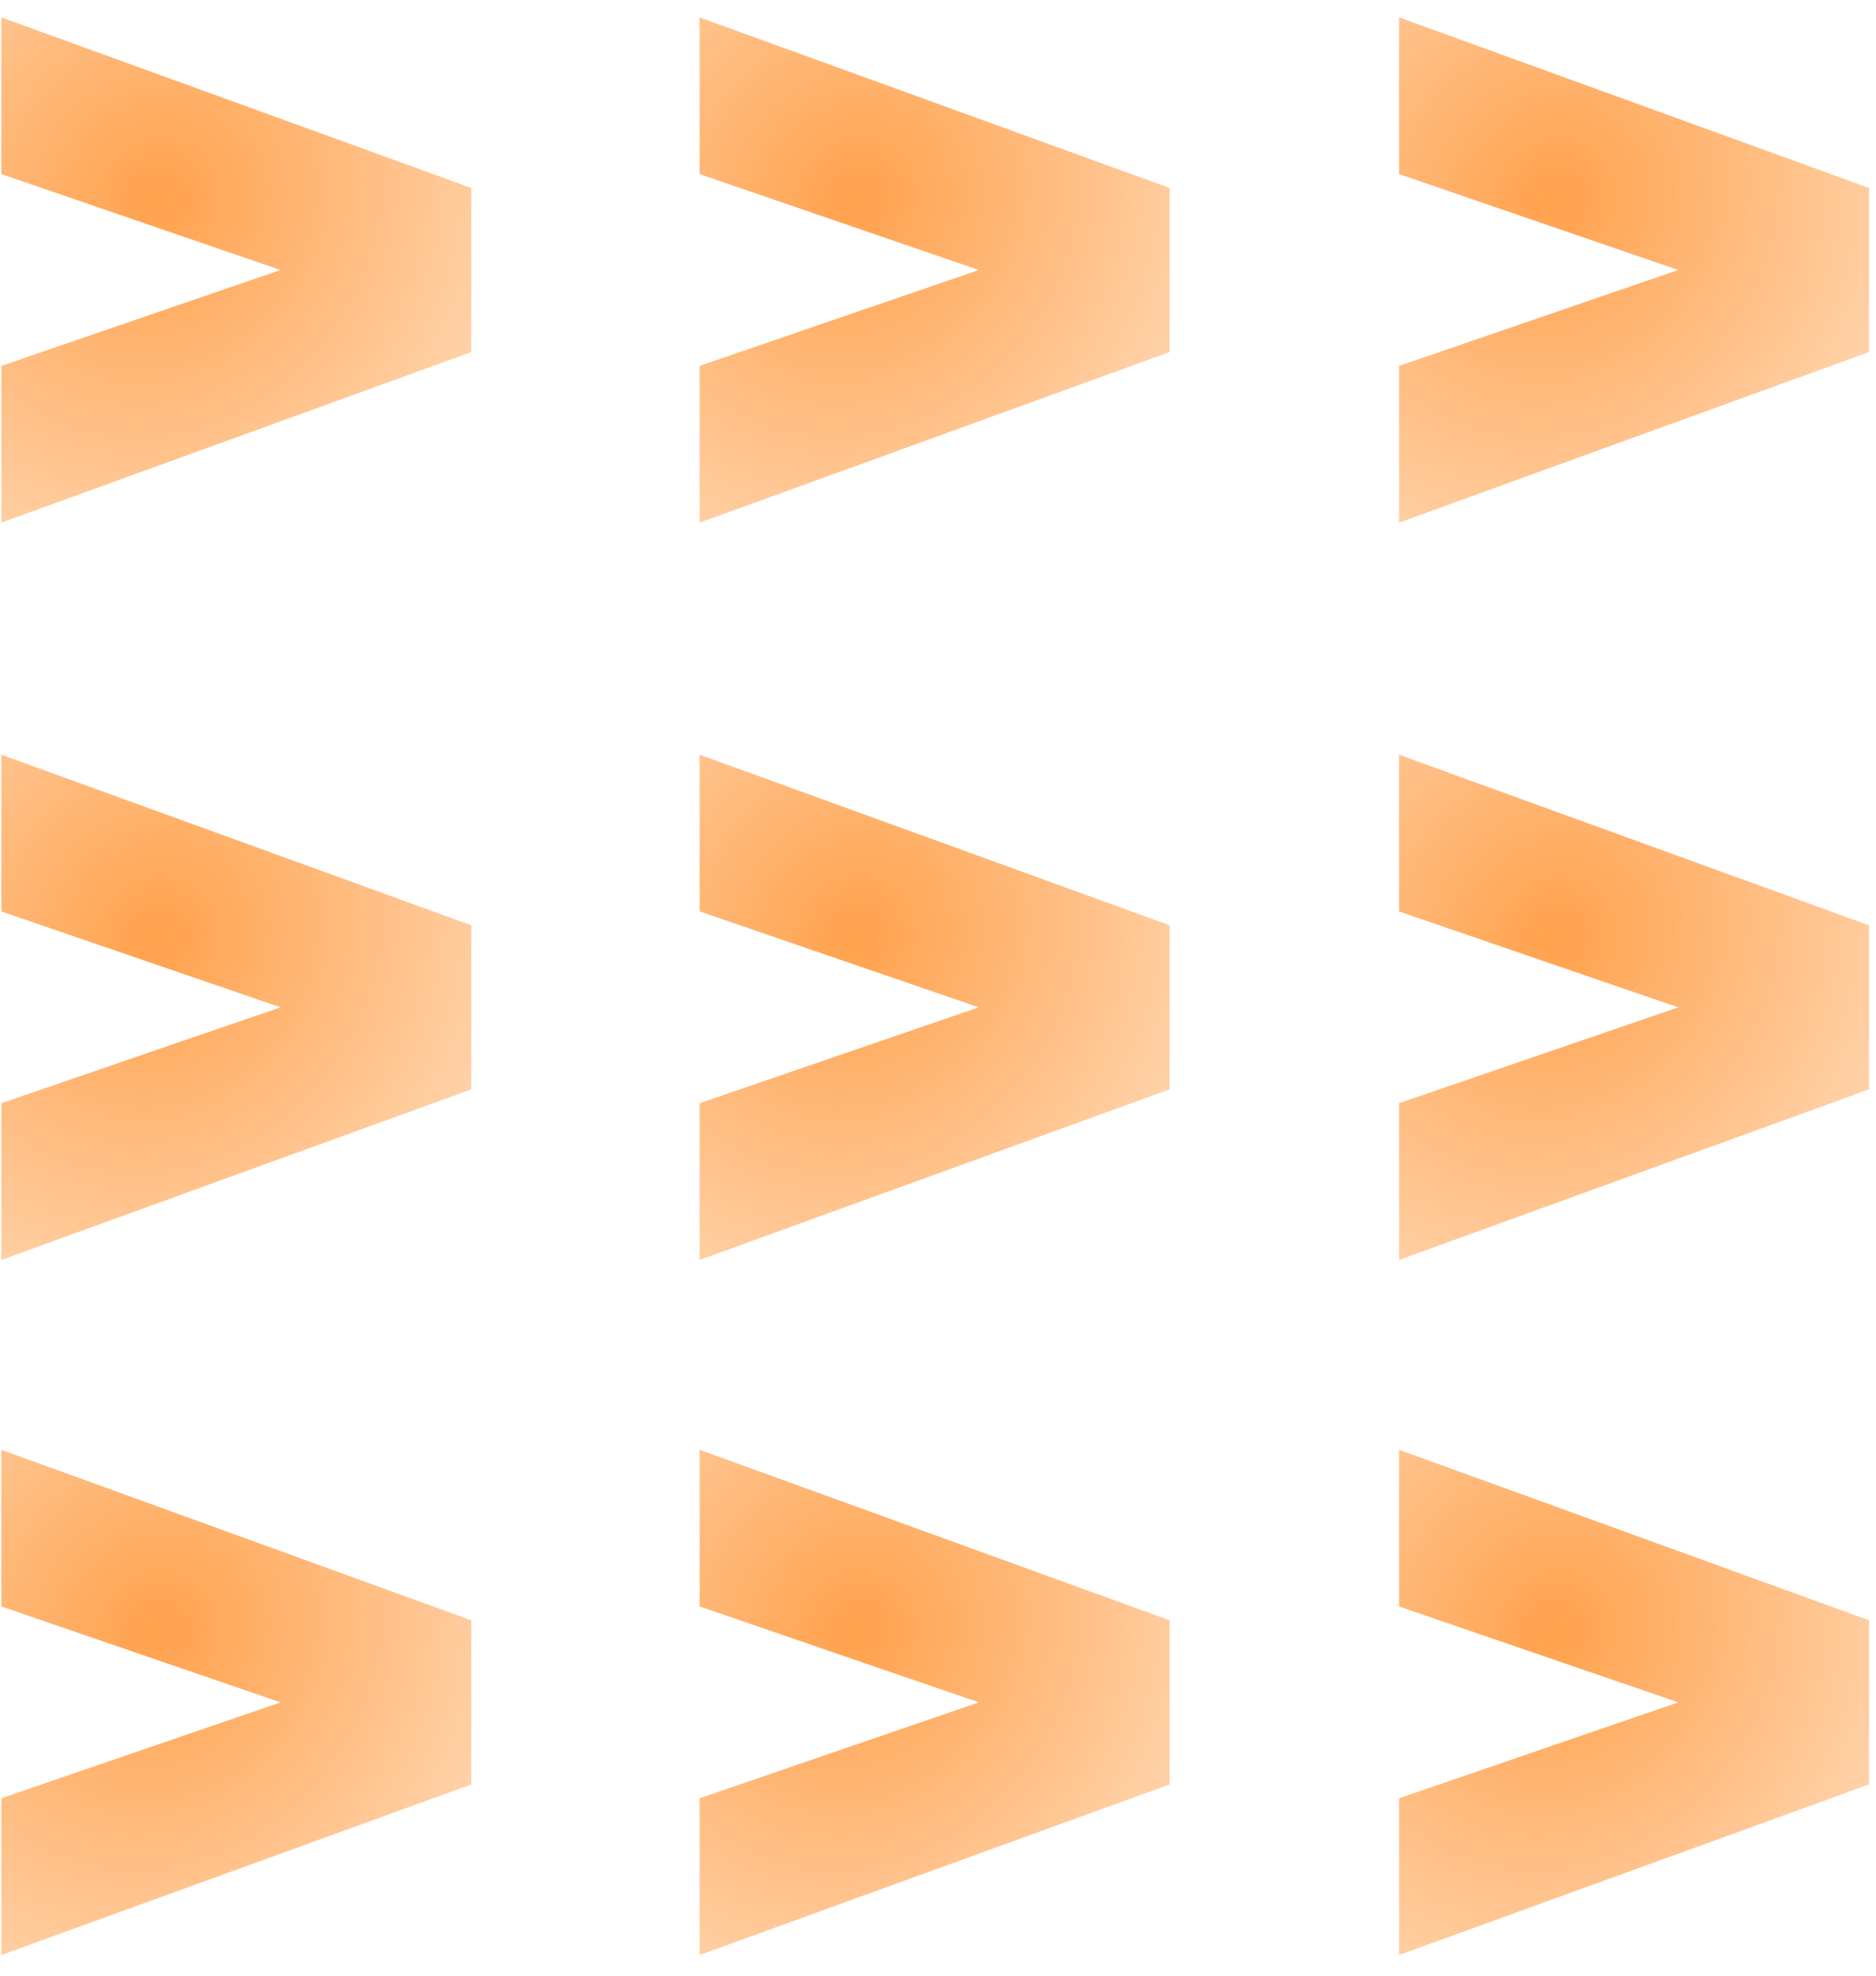
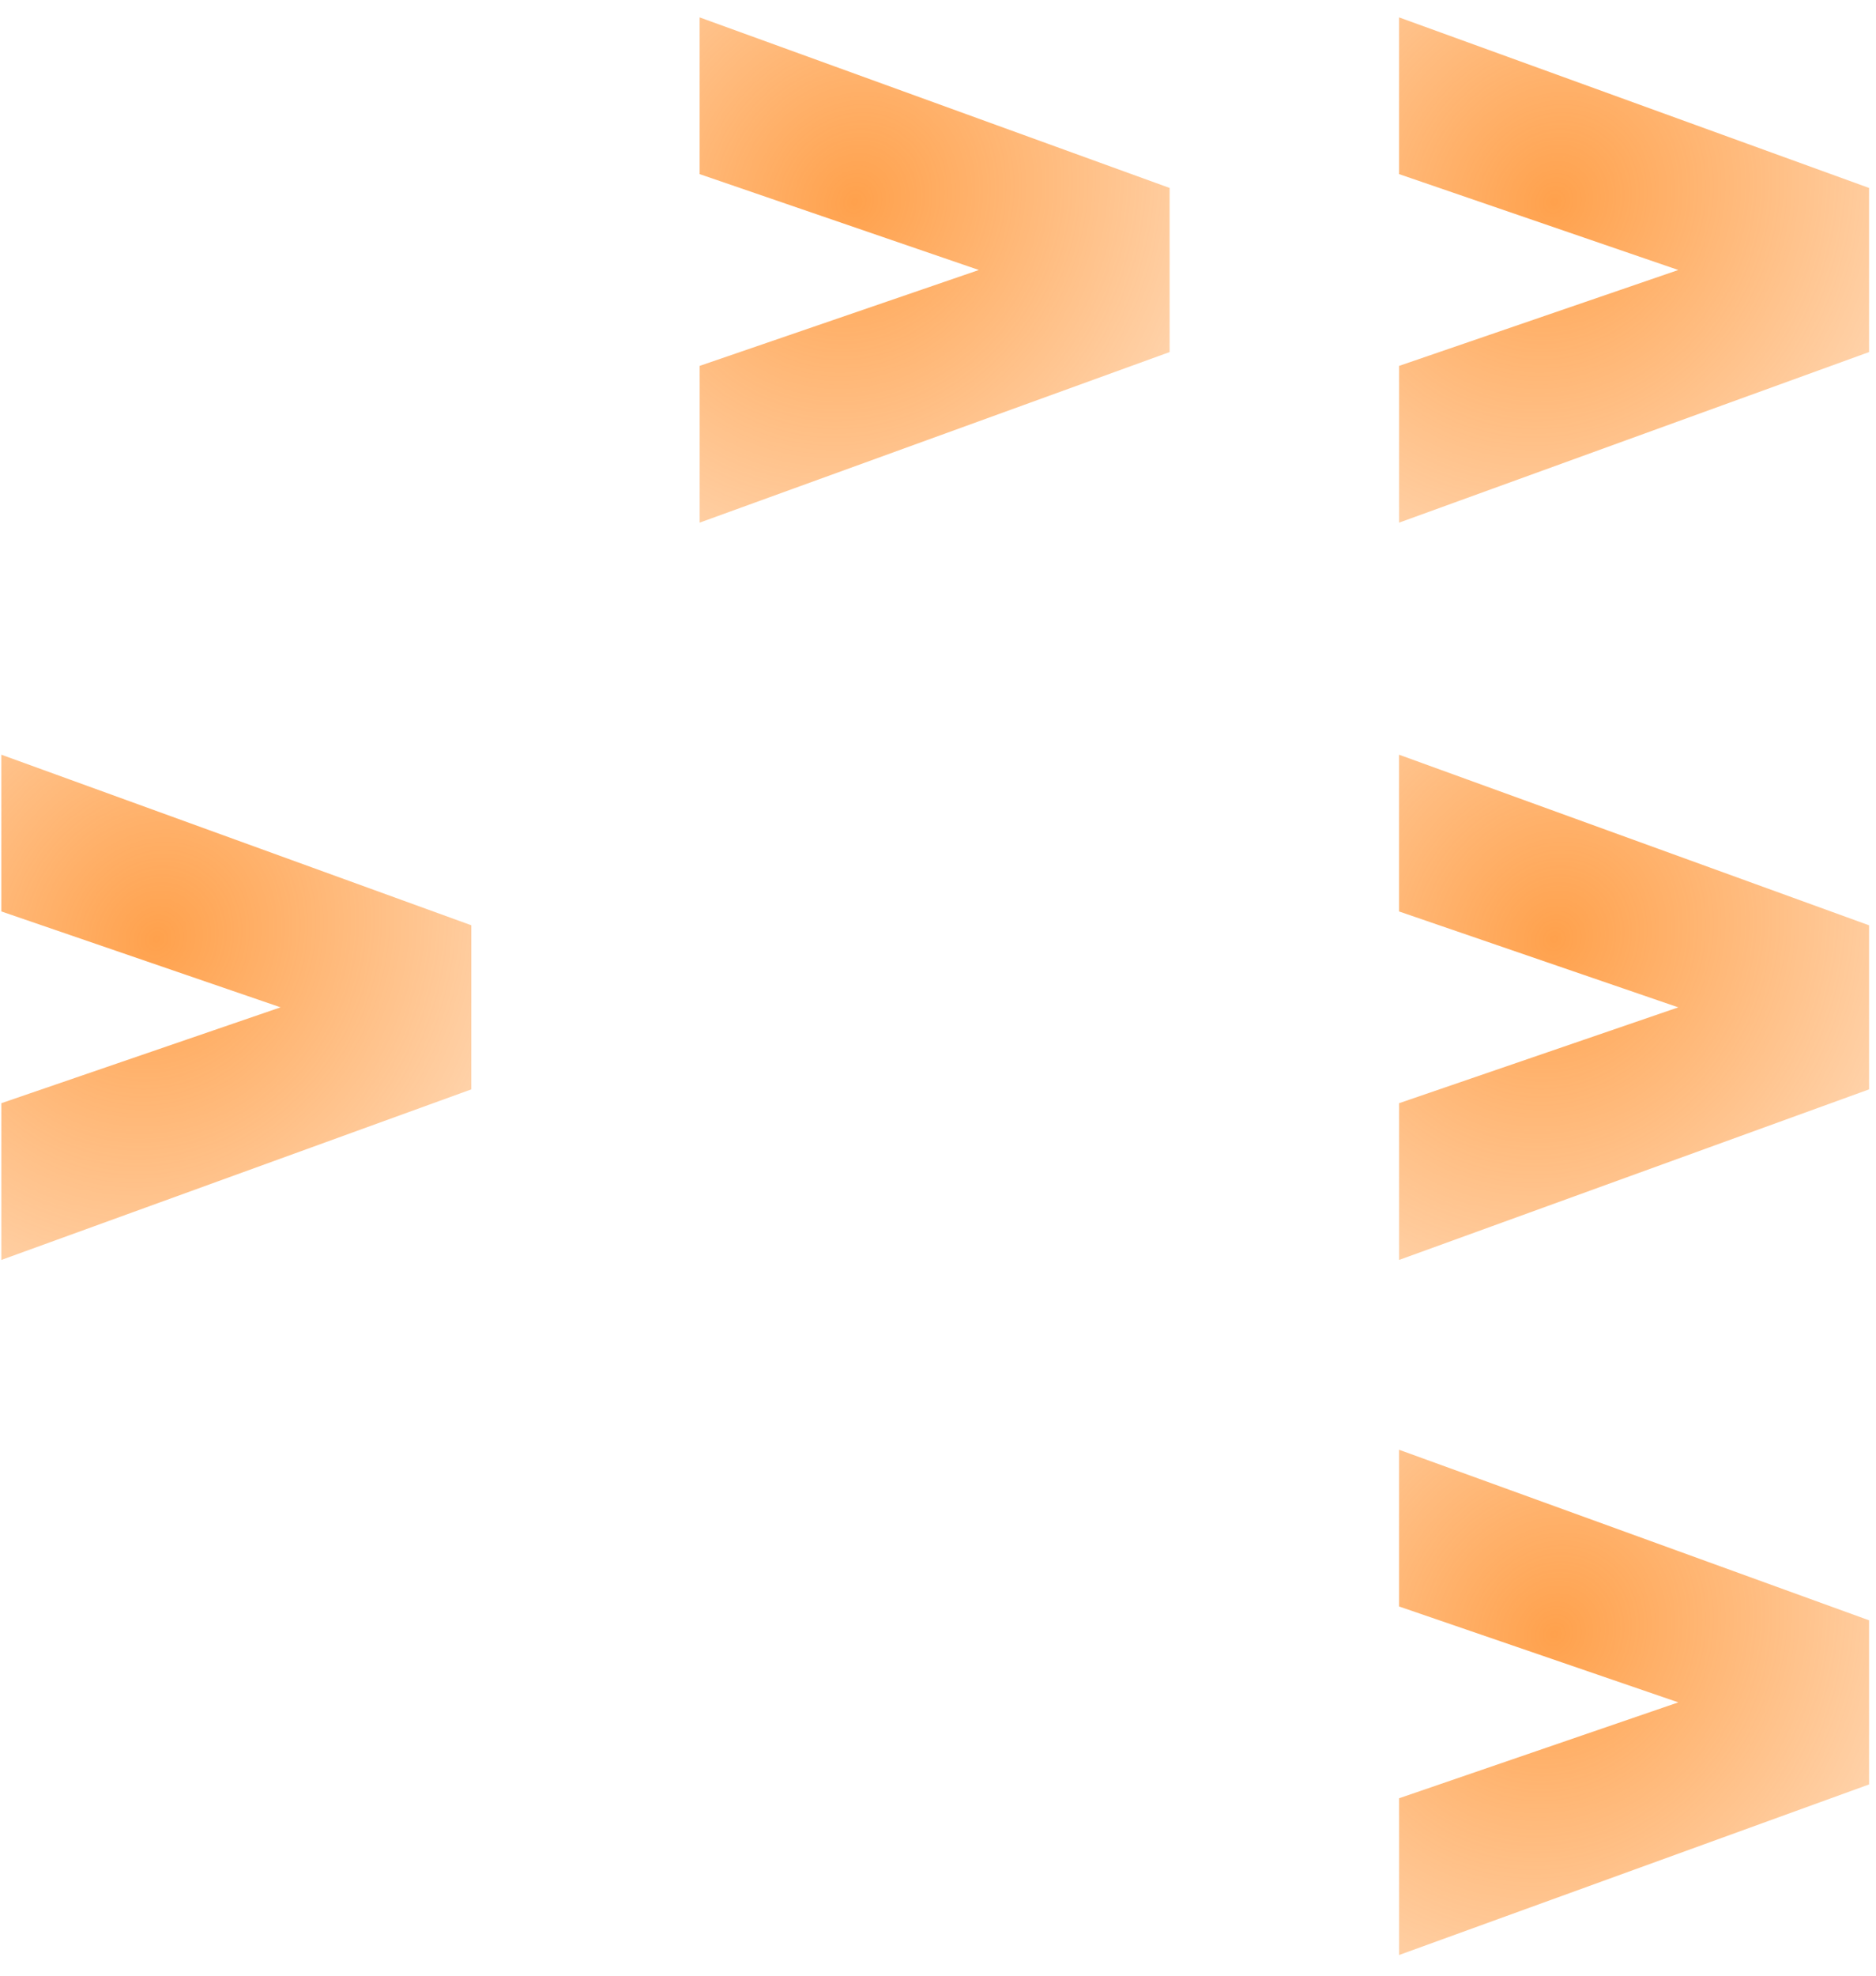
<svg xmlns="http://www.w3.org/2000/svg" width="76" height="80" fill="none">
-   <path fill="url(#a)" d="M19.094 7.61v6.646L.054 21.163v-6.347l11.312-3.883L.053 7.05V.704l19.04 6.906Z" />
  <path fill="url(#b)" d="M19.094 37.466v6.645L.054 51.018v-6.347l11.312-3.882L.053 36.906v-6.347l19.04 6.907Z" />
-   <path fill="url(#c)" d="M19.094 65.61v6.646L.054 79.163v-6.347l11.312-3.883L.053 65.05v-6.346l19.04 6.906Z" />
  <path fill="url(#d)" d="M47.383 7.61v6.646l-19.04 6.907v-6.347l11.312-3.883L28.342 7.05V.704l19.04 6.906Z" />
  <path fill="url(#e)" d="M75.719 7.61v6.646l-19.04 6.907v-6.347l11.312-3.883L56.678 7.05V.704l19.04 6.906Z" />
-   <path fill="url(#f)" d="M47.383 37.466v6.645l-19.04 6.907v-6.347l11.312-3.882-11.313-3.883v-6.347l19.04 6.907Z" />
-   <path fill="url(#g)" d="M47.383 65.61v6.646l-19.04 6.907v-6.347l11.312-3.883-11.313-3.883v-6.346l19.04 6.906Z" />
  <path fill="url(#h)" d="M75.719 37.466v6.645l-19.04 6.907v-6.347L67.99 40.79l-11.313-3.883v-6.347l19.04 6.907Z" />
  <path fill="url(#i)" d="M75.719 65.61v6.646l-19.04 6.907v-6.347l11.312-3.883-11.313-3.883v-6.346l19.04 6.906Z" />
  <defs>
    <radialGradient id="a" cx="0" cy="0" r="1" gradientTransform="matrix(-30.504 51.514 -45.818 -27.131 6.374 8.159)" gradientUnits="userSpaceOnUse">
      <stop stop-color="#FF7A01" stop-opacity=".3" />
      <stop offset="0" stop-color="#FF7900" stop-opacity=".7" />
      <stop offset=".51" stop-color="#FF7A00" stop-opacity="0" />
    </radialGradient>
    <radialGradient id="b" cx="0" cy="0" r="1" gradientTransform="matrix(-30.504 51.514 -45.818 -27.131 6.374 38.014)" gradientUnits="userSpaceOnUse">
      <stop stop-color="#FF7A01" stop-opacity=".3" />
      <stop offset="0" stop-color="#FF7900" stop-opacity=".7" />
      <stop offset=".51" stop-color="#FF7A00" stop-opacity="0" />
    </radialGradient>
    <radialGradient id="c" cx="0" cy="0" r="1" gradientTransform="matrix(-30.504 51.514 -45.818 -27.131 6.374 66.159)" gradientUnits="userSpaceOnUse">
      <stop stop-color="#FF7A01" stop-opacity=".3" />
      <stop offset="0" stop-color="#FF7900" stop-opacity=".7" />
      <stop offset=".51" stop-color="#FF7A00" stop-opacity="0" />
    </radialGradient>
    <radialGradient id="d" cx="0" cy="0" r="1" gradientTransform="matrix(-30.504 51.514 -45.818 -27.131 34.663 8.159)" gradientUnits="userSpaceOnUse">
      <stop stop-color="#FF7A01" stop-opacity=".3" />
      <stop offset="0" stop-color="#FF7900" stop-opacity=".7" />
      <stop offset=".51" stop-color="#FF7A00" stop-opacity="0" />
    </radialGradient>
    <radialGradient id="e" cx="0" cy="0" r="1" gradientTransform="matrix(-30.504 51.514 -45.818 -27.131 62.999 8.159)" gradientUnits="userSpaceOnUse">
      <stop stop-color="#FF7A01" stop-opacity=".3" />
      <stop offset="0" stop-color="#FF7900" stop-opacity=".7" />
      <stop offset=".51" stop-color="#FF7A00" stop-opacity="0" />
    </radialGradient>
    <radialGradient id="f" cx="0" cy="0" r="1" gradientTransform="matrix(-30.504 51.514 -45.818 -27.131 34.663 38.014)" gradientUnits="userSpaceOnUse">
      <stop stop-color="#FF7A01" stop-opacity=".3" />
      <stop offset="0" stop-color="#FF7900" stop-opacity=".7" />
      <stop offset=".51" stop-color="#FF7A00" stop-opacity="0" />
    </radialGradient>
    <radialGradient id="g" cx="0" cy="0" r="1" gradientTransform="matrix(-30.504 51.514 -45.818 -27.131 34.663 66.159)" gradientUnits="userSpaceOnUse">
      <stop stop-color="#FF7A01" stop-opacity=".3" />
      <stop offset="0" stop-color="#FF7900" stop-opacity=".7" />
      <stop offset=".51" stop-color="#FF7A00" stop-opacity="0" />
    </radialGradient>
    <radialGradient id="h" cx="0" cy="0" r="1" gradientTransform="matrix(-30.504 51.514 -45.818 -27.131 62.999 38.014)" gradientUnits="userSpaceOnUse">
      <stop stop-color="#FF7A01" stop-opacity=".3" />
      <stop offset="0" stop-color="#FF7900" stop-opacity=".7" />
      <stop offset=".51" stop-color="#FF7A00" stop-opacity="0" />
    </radialGradient>
    <radialGradient id="i" cx="0" cy="0" r="1" gradientTransform="matrix(-30.504 51.514 -45.818 -27.131 62.999 66.159)" gradientUnits="userSpaceOnUse">
      <stop stop-color="#FF7A01" stop-opacity=".3" />
      <stop offset="0" stop-color="#FF7900" stop-opacity=".7" />
      <stop offset=".51" stop-color="#FF7A00" stop-opacity="0" />
    </radialGradient>
  </defs>
</svg>